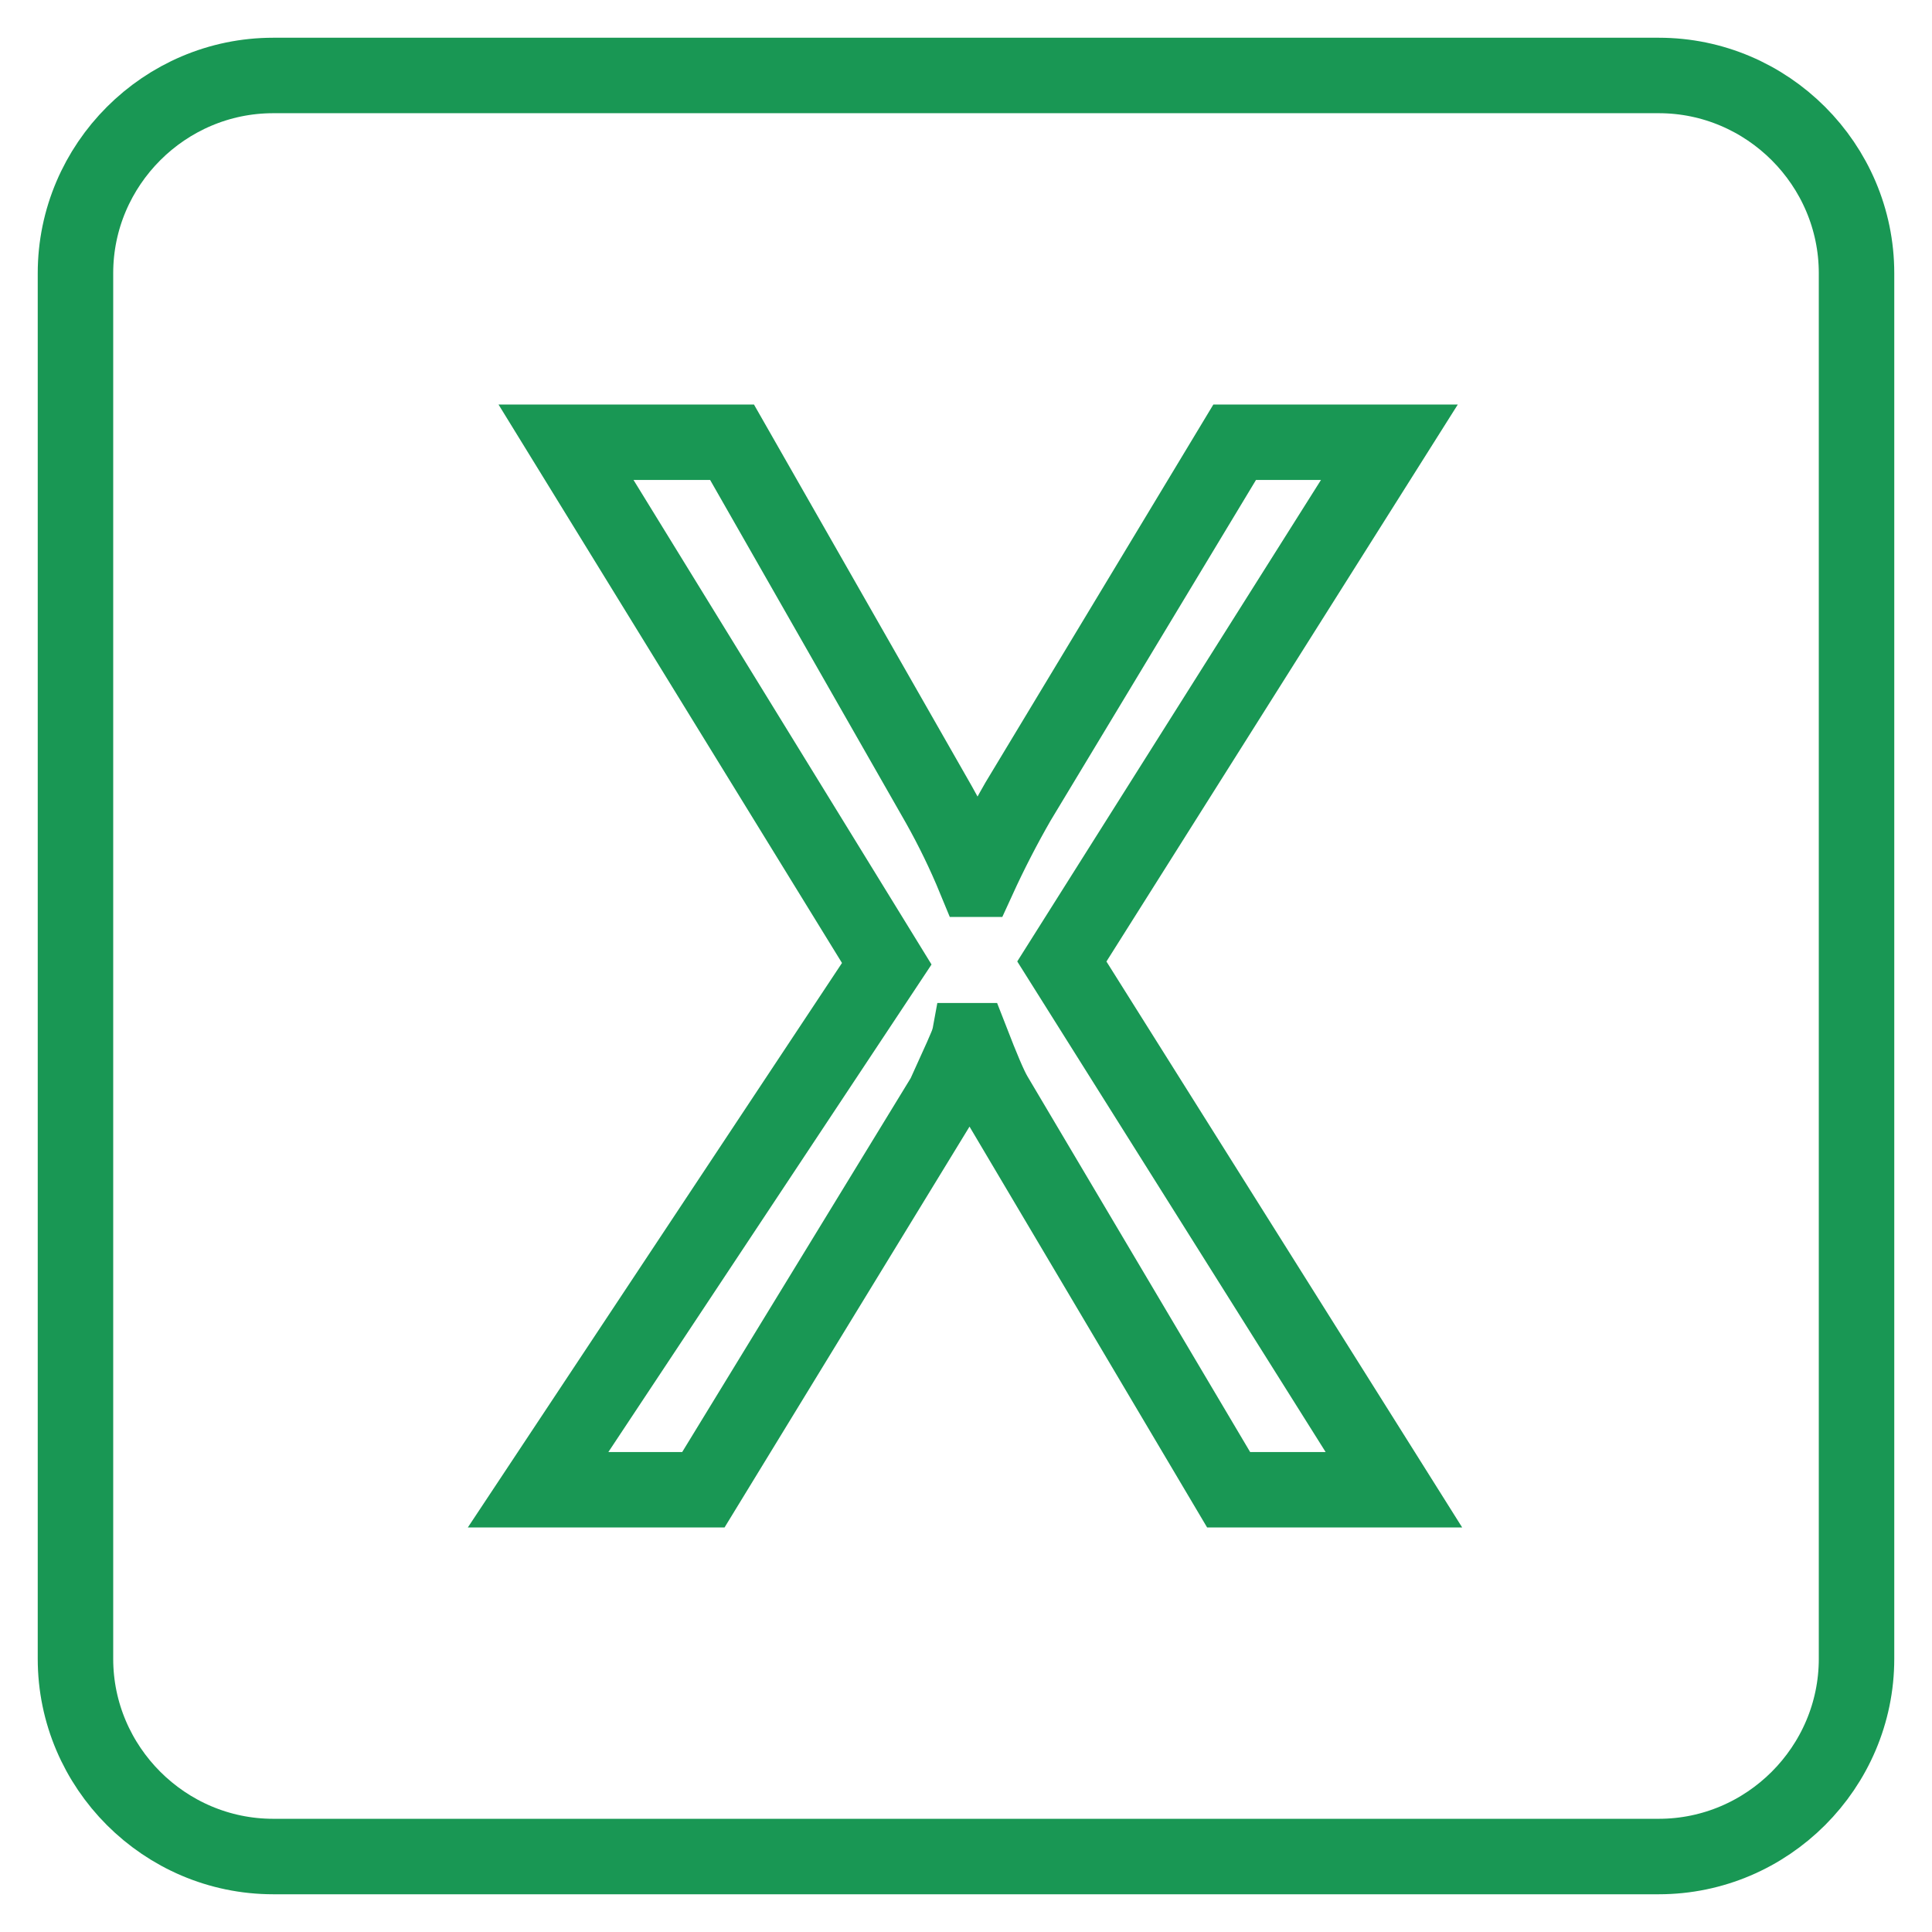
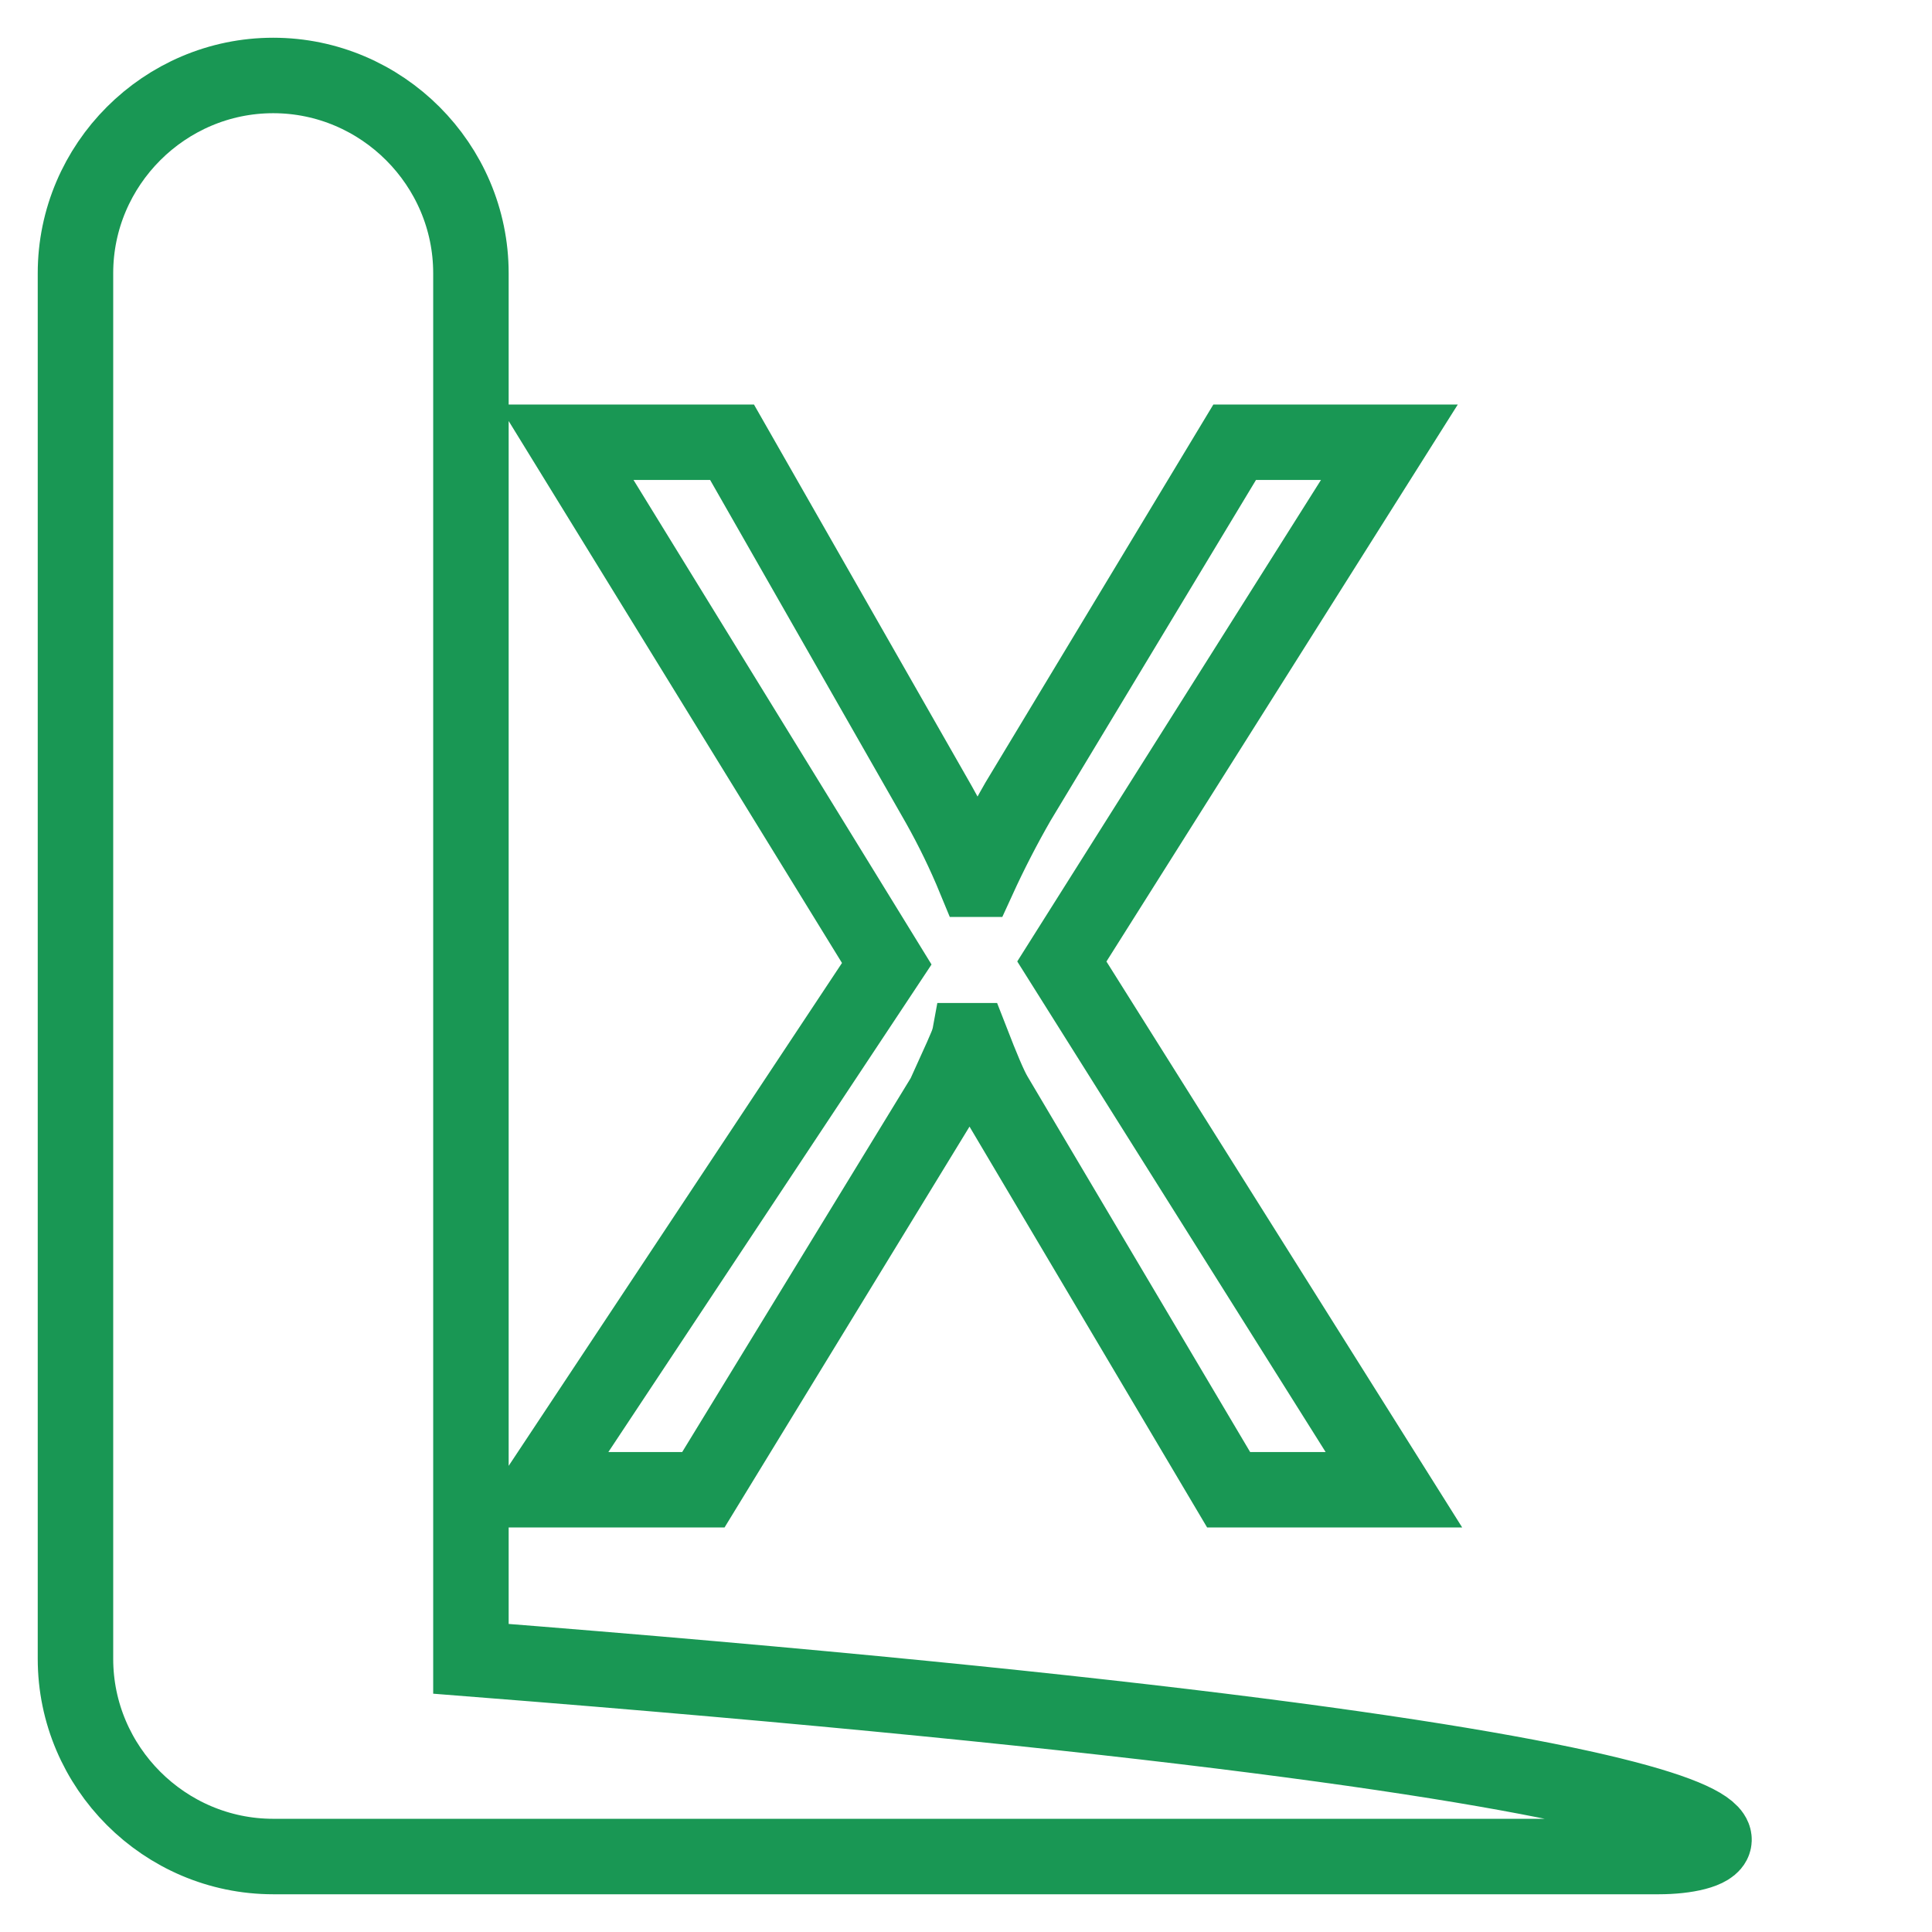
<svg xmlns="http://www.w3.org/2000/svg" version="1.1" x="0px" y="0px" viewBox="0 0 256 256" enable-background="new 0 0 256 256" xml:space="preserve">
  <g>
-     <path stroke-width="10" fill-opacity="0" stroke="#199754" d="M219.8,246H36.2C21.8,246,10,234.2,10,219.8V36.2C10,21.8,21.8,10,36.2,10h183.6 c14.4,0,26.2,11.8,26.2,26.2v183.6C246,234.2,234.2,246,219.8,246z M184.7,197.4l-44-70l43.4-68.8h-20.5l-28.7,47.6 c-1.9,3.3-3.7,6.8-5.3,10.3h-0.4c-1.4-3.4-3-6.7-4.8-9.9l-27.4-48H75l42.5,69.1l-46.2,69.7h21.9l31.9-52.2c2-4.4,3.1-6.8,3.2-7.3 h0.4c1.4,3.6,2.4,6,3.1,7.2l31,52.3H184.7L184.7,197.4z" />
+     <path stroke-width="10" fill-opacity="0" stroke="#199754" d="M219.8,246H36.2C21.8,246,10,234.2,10,219.8V36.2C10,21.8,21.8,10,36.2,10c14.4,0,26.2,11.8,26.2,26.2v183.6C246,234.2,234.2,246,219.8,246z M184.7,197.4l-44-70l43.4-68.8h-20.5l-28.7,47.6 c-1.9,3.3-3.7,6.8-5.3,10.3h-0.4c-1.4-3.4-3-6.7-4.8-9.9l-27.4-48H75l42.5,69.1l-46.2,69.7h21.9l31.9-52.2c2-4.4,3.1-6.8,3.2-7.3 h0.4c1.4,3.6,2.4,6,3.1,7.2l31,52.3H184.7L184.7,197.4z" />
  </g>
</svg>